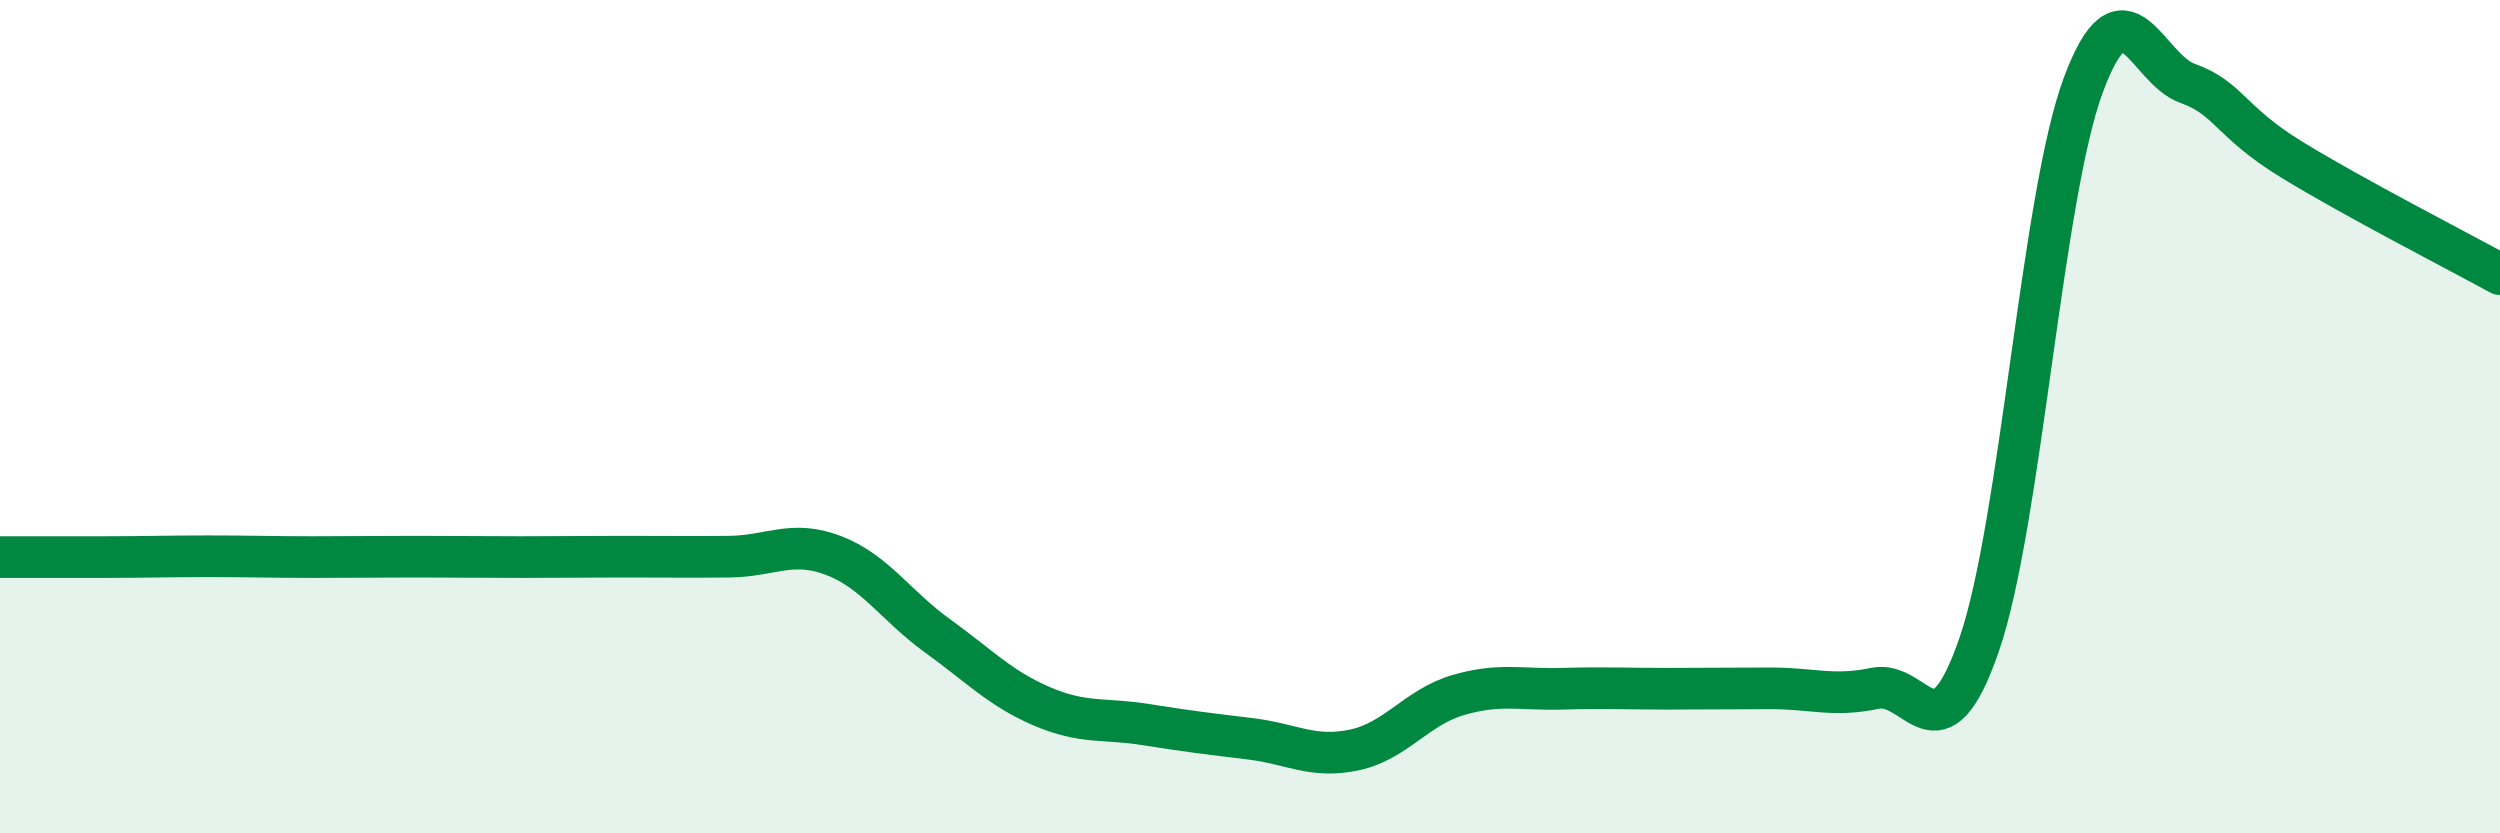
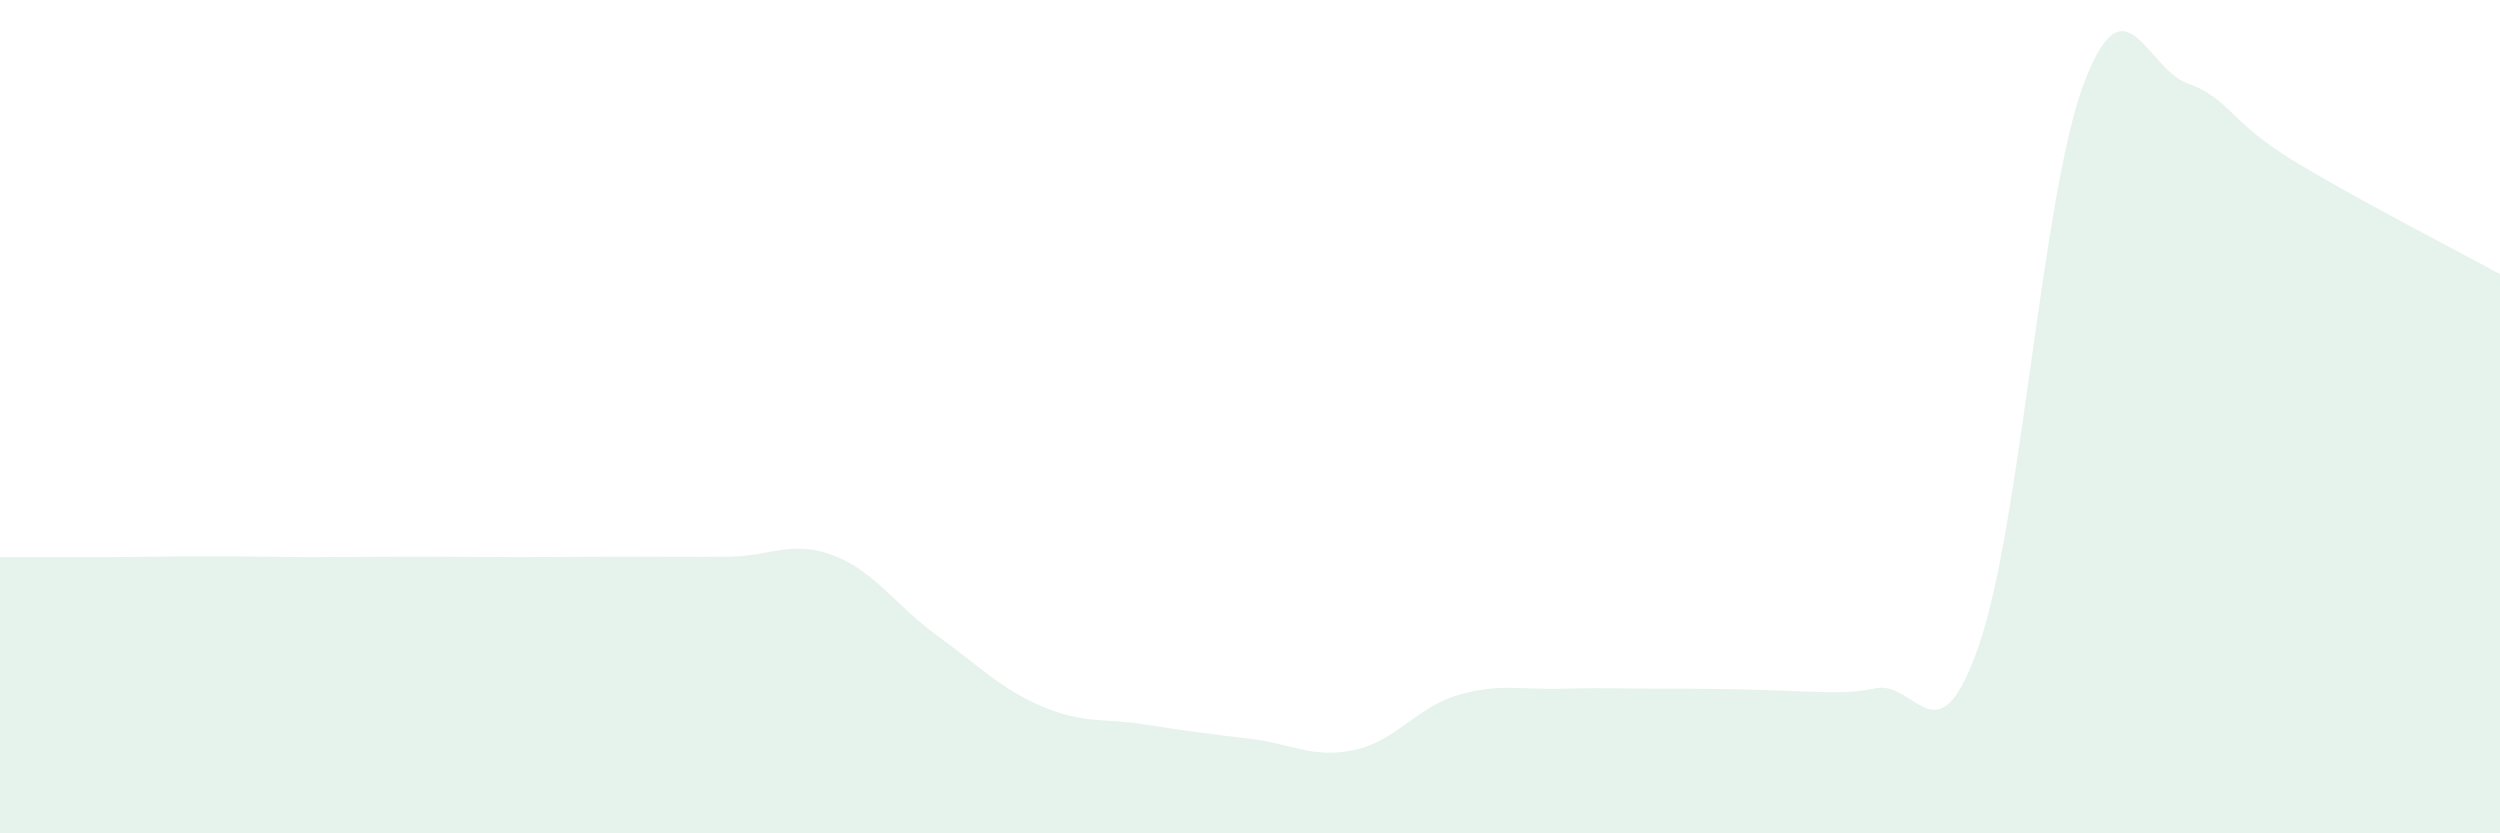
<svg xmlns="http://www.w3.org/2000/svg" width="60" height="20" viewBox="0 0 60 20">
-   <path d="M 0,13.37 C 0.5,13.37 1.5,13.37 2.5,13.37 C 3.5,13.37 4,13.35 5,13.35 C 6,13.35 6.5,13.37 7.5,13.37 C 8.5,13.37 9,13.36 10,13.36 C 11,13.36 11.5,13.37 12.5,13.37 C 13.5,13.37 14,13.36 15,13.36 C 16,13.36 16.5,13.37 17.5,13.36 C 18.5,13.35 19,12.95 20,13.33 C 21,13.71 21.5,14.54 22.5,15.26 C 23.5,15.98 24,16.52 25,16.95 C 26,17.38 26.5,17.23 27.5,17.39 C 28.5,17.55 29,17.61 30,17.73 C 31,17.85 31.5,18.21 32.5,18 C 33.5,17.79 34,16.97 35,16.68 C 36,16.39 36.5,16.56 37.5,16.53 C 38.5,16.5 39,16.53 40,16.53 C 41,16.53 41.5,16.52 42.5,16.52 C 43.5,16.52 44,16.73 45,16.52 C 46,16.31 46.5,18.37 47.5,15.47 C 48.5,12.57 49,4.73 50,2.04 C 51,-0.65 51.5,1.64 52.5,2 C 53.5,2.36 53.5,2.91 55,3.83 C 56.5,4.75 59,6.03 60,6.58L60 20L0 20Z" fill="#008740" opacity="0.1" stroke-linecap="round" stroke-linejoin="round" />
-   <path d="M 0,13.37 C 0.5,13.37 1.5,13.37 2.5,13.37 C 3.5,13.37 4,13.35 5,13.35 C 6,13.35 6.5,13.37 7.5,13.37 C 8.5,13.37 9,13.36 10,13.36 C 11,13.36 11.5,13.37 12.5,13.37 C 13.5,13.37 14,13.36 15,13.36 C 16,13.36 16.5,13.37 17.5,13.36 C 18.5,13.35 19,12.95 20,13.33 C 21,13.71 21.5,14.54 22.5,15.26 C 23.5,15.98 24,16.52 25,16.95 C 26,17.38 26.5,17.23 27.5,17.39 C 28.5,17.55 29,17.61 30,17.73 C 31,17.85 31.5,18.21 32.5,18 C 33.5,17.79 34,16.97 35,16.68 C 36,16.39 36.5,16.56 37.5,16.53 C 38.5,16.5 39,16.53 40,16.53 C 41,16.53 41.5,16.52 42.5,16.52 C 43.5,16.52 44,16.73 45,16.52 C 46,16.31 46.5,18.37 47.5,15.47 C 48.5,12.57 49,4.73 50,2.04 C 51,-0.65 51.5,1.64 52.5,2 C 53.5,2.36 53.5,2.91 55,3.83 C 56.5,4.75 59,6.03 60,6.58" stroke="#008740" stroke-width="1" fill="none" stroke-linecap="round" stroke-linejoin="round" />
+   <path d="M 0,13.37 C 0.5,13.37 1.5,13.37 2.5,13.37 C 3.5,13.37 4,13.35 5,13.35 C 6,13.35 6.5,13.37 7.5,13.37 C 8.5,13.37 9,13.36 10,13.36 C 11,13.36 11.5,13.37 12.5,13.37 C 13.5,13.37 14,13.36 15,13.36 C 16,13.36 16.5,13.37 17.5,13.36 C 18.5,13.35 19,12.95 20,13.33 C 21,13.71 21.5,14.54 22.5,15.26 C 23.5,15.98 24,16.52 25,16.95 C 26,17.38 26.5,17.23 27.5,17.39 C 28.5,17.55 29,17.61 30,17.73 C 31,17.85 31.5,18.21 32.5,18 C 33.5,17.79 34,16.97 35,16.68 C 36,16.39 36.5,16.56 37.5,16.53 C 38.5,16.5 39,16.53 40,16.53 C 43.5,16.52 44,16.73 45,16.52 C 46,16.31 46.5,18.37 47.5,15.47 C 48.5,12.57 49,4.73 50,2.04 C 51,-0.65 51.5,1.64 52.5,2 C 53.5,2.36 53.5,2.91 55,3.83 C 56.5,4.75 59,6.03 60,6.58L60 20L0 20Z" fill="#008740" opacity="0.1" stroke-linecap="round" stroke-linejoin="round" />
</svg>